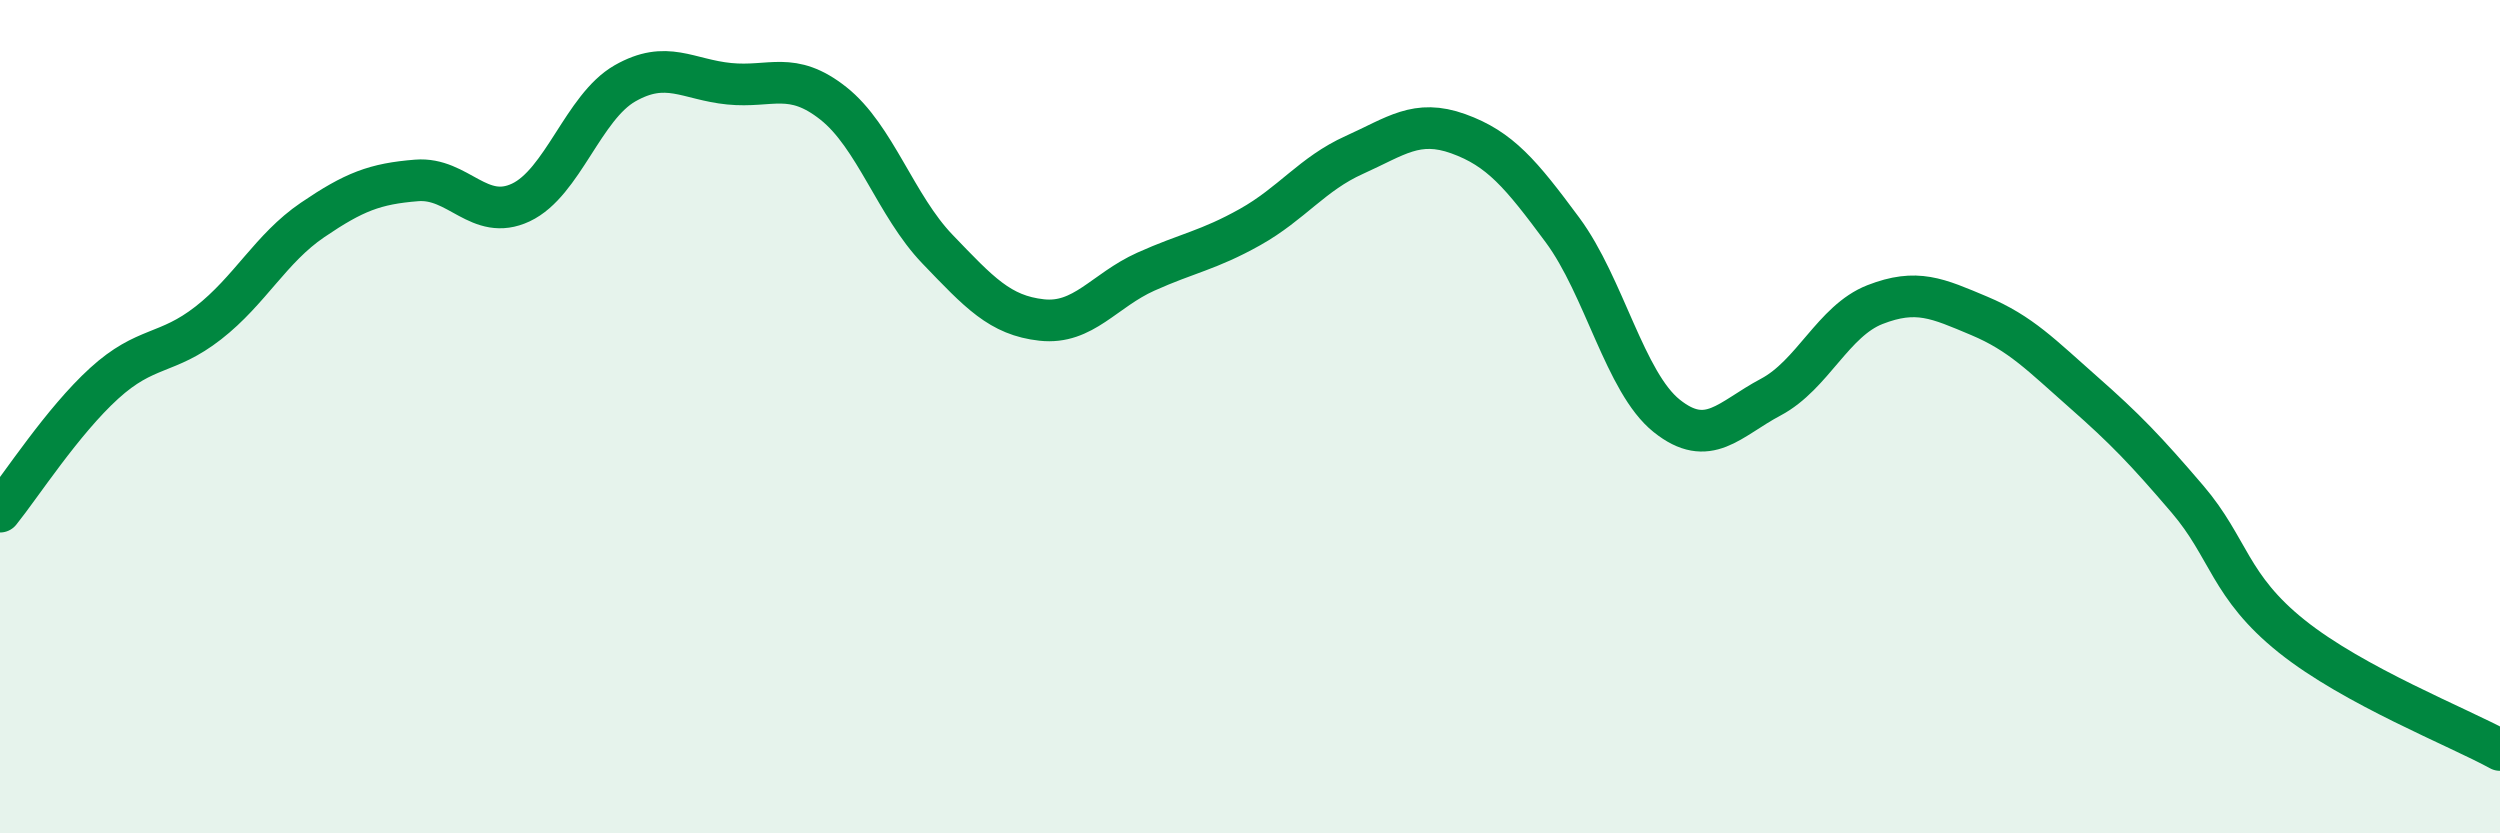
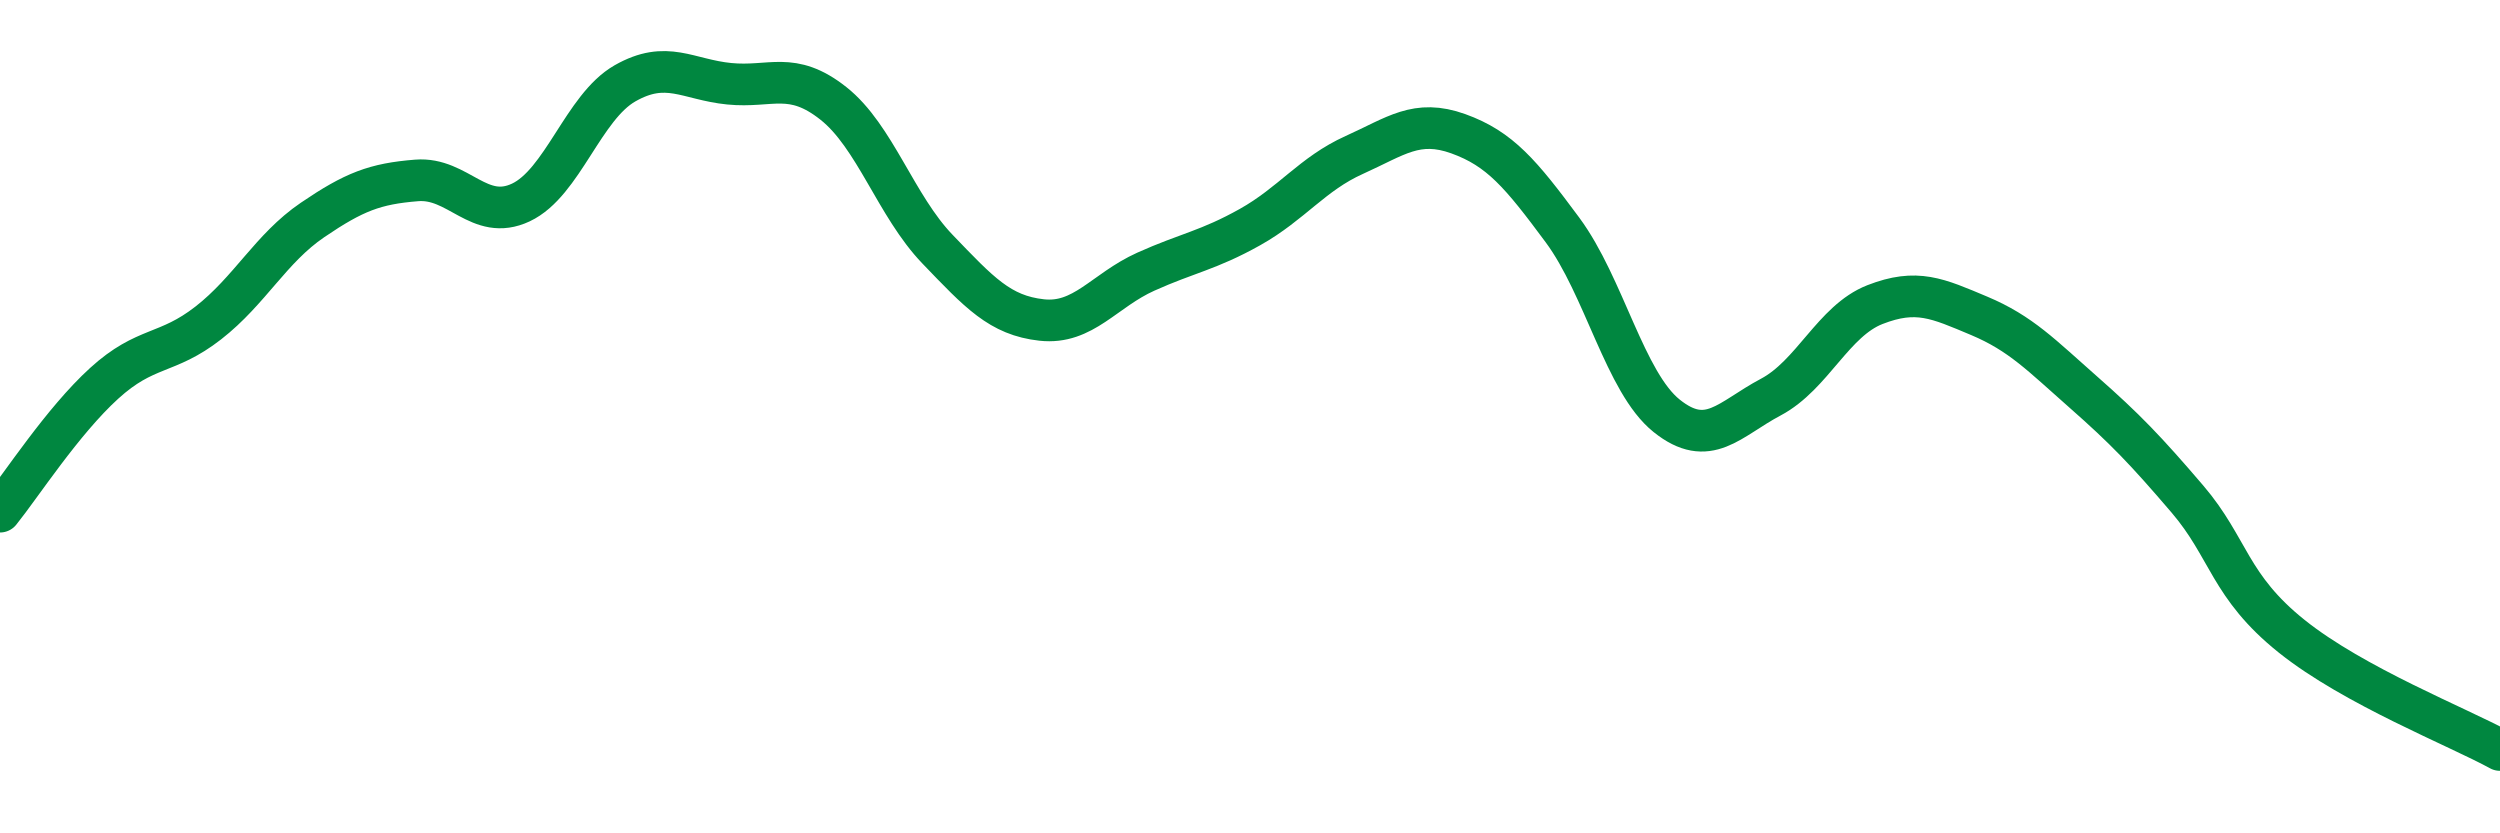
<svg xmlns="http://www.w3.org/2000/svg" width="60" height="20" viewBox="0 0 60 20">
-   <path d="M 0,12.28 C 0.5,11.66 1.5,10.11 2.5,9.2 C 3.5,8.29 4,8.53 5,7.75 C 6,6.97 6.5,5.96 7.5,5.28 C 8.5,4.6 9,4.41 10,4.33 C 11,4.25 11.5,5.33 12.5,4.86 C 13.5,4.39 14,2.57 15,2 C 16,1.43 16.5,1.91 17.5,2.01 C 18.5,2.11 19,1.69 20,2.48 C 21,3.27 21.5,4.94 22.5,5.98 C 23.5,7.02 24,7.57 25,7.68 C 26,7.79 26.5,6.97 27.5,6.52 C 28.5,6.07 29,6.01 30,5.45 C 31,4.89 31.5,4.17 32.5,3.72 C 33.5,3.27 34,2.85 35,3.21 C 36,3.57 36.5,4.17 37.5,5.52 C 38.5,6.87 39,9.18 40,9.98 C 41,10.78 41.5,10.06 42.5,9.53 C 43.5,9 44,7.7 45,7.31 C 46,6.92 46.5,7.16 47.5,7.58 C 48.5,8 49,8.53 50,9.41 C 51,10.29 51.5,10.81 52.5,11.98 C 53.5,13.15 53.5,14.07 55,15.27 C 56.5,16.47 59,17.45 60,18L60 20L0 20Z" fill="#008740" opacity="0.1" stroke-linecap="round" stroke-linejoin="round" />
  <path d="M 0,12.28 C 0.5,11.66 1.5,10.11 2.5,9.2 C 3.5,8.29 4,8.53 5,7.75 C 6,6.97 6.5,5.96 7.5,5.28 C 8.5,4.6 9,4.41 10,4.33 C 11,4.25 11.5,5.33 12.5,4.86 C 13.5,4.39 14,2.57 15,2 C 16,1.43 16.5,1.91 17.5,2.01 C 18.5,2.11 19,1.69 20,2.48 C 21,3.27 21.5,4.94 22.5,5.98 C 23.5,7.02 24,7.57 25,7.68 C 26,7.79 26.5,6.97 27.5,6.52 C 28.5,6.07 29,6.01 30,5.45 C 31,4.89 31.5,4.17 32.5,3.72 C 33.5,3.27 34,2.85 35,3.21 C 36,3.57 36.5,4.17 37.5,5.52 C 38.5,6.87 39,9.18 40,9.98 C 41,10.78 41.5,10.06 42.5,9.53 C 43.5,9 44,7.7 45,7.31 C 46,6.92 46.5,7.16 47.5,7.58 C 48.5,8 49,8.53 50,9.41 C 51,10.29 51.5,10.81 52.5,11.98 C 53.5,13.15 53.5,14.07 55,15.27 C 56.5,16.47 59,17.45 60,18" stroke="#008740" stroke-width="1" fill="none" stroke-linecap="round" stroke-linejoin="round" />
</svg>